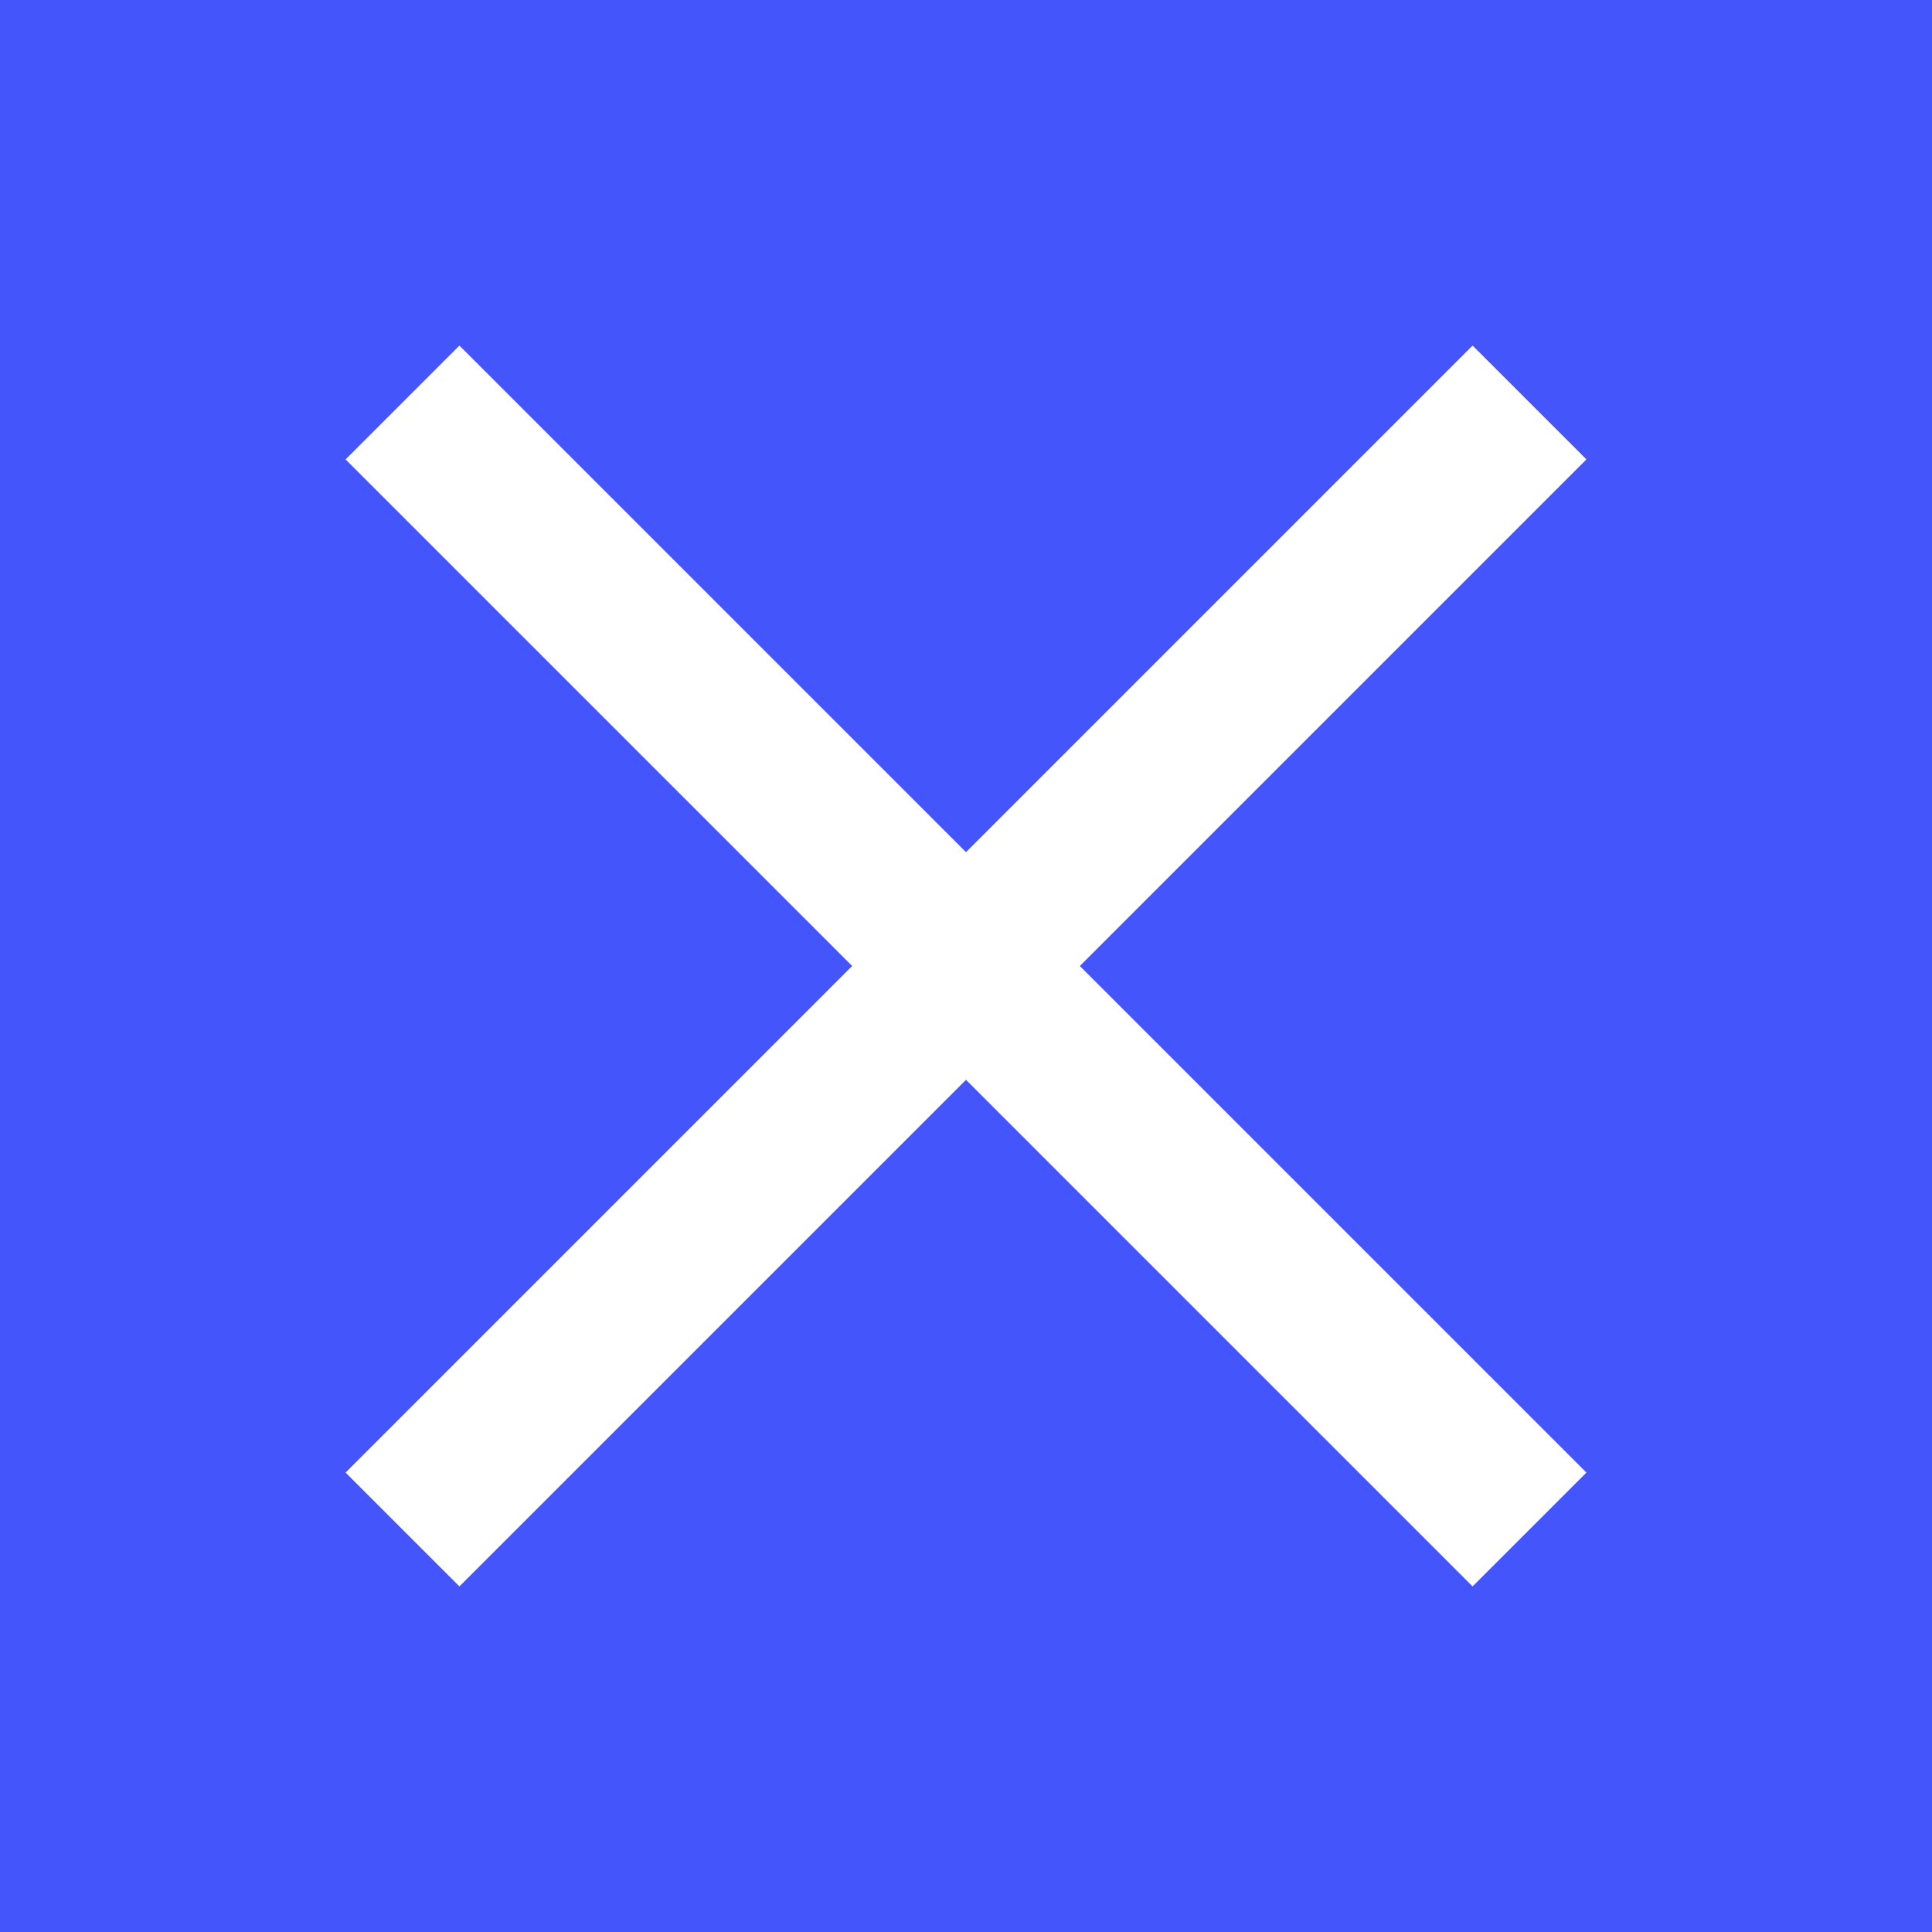
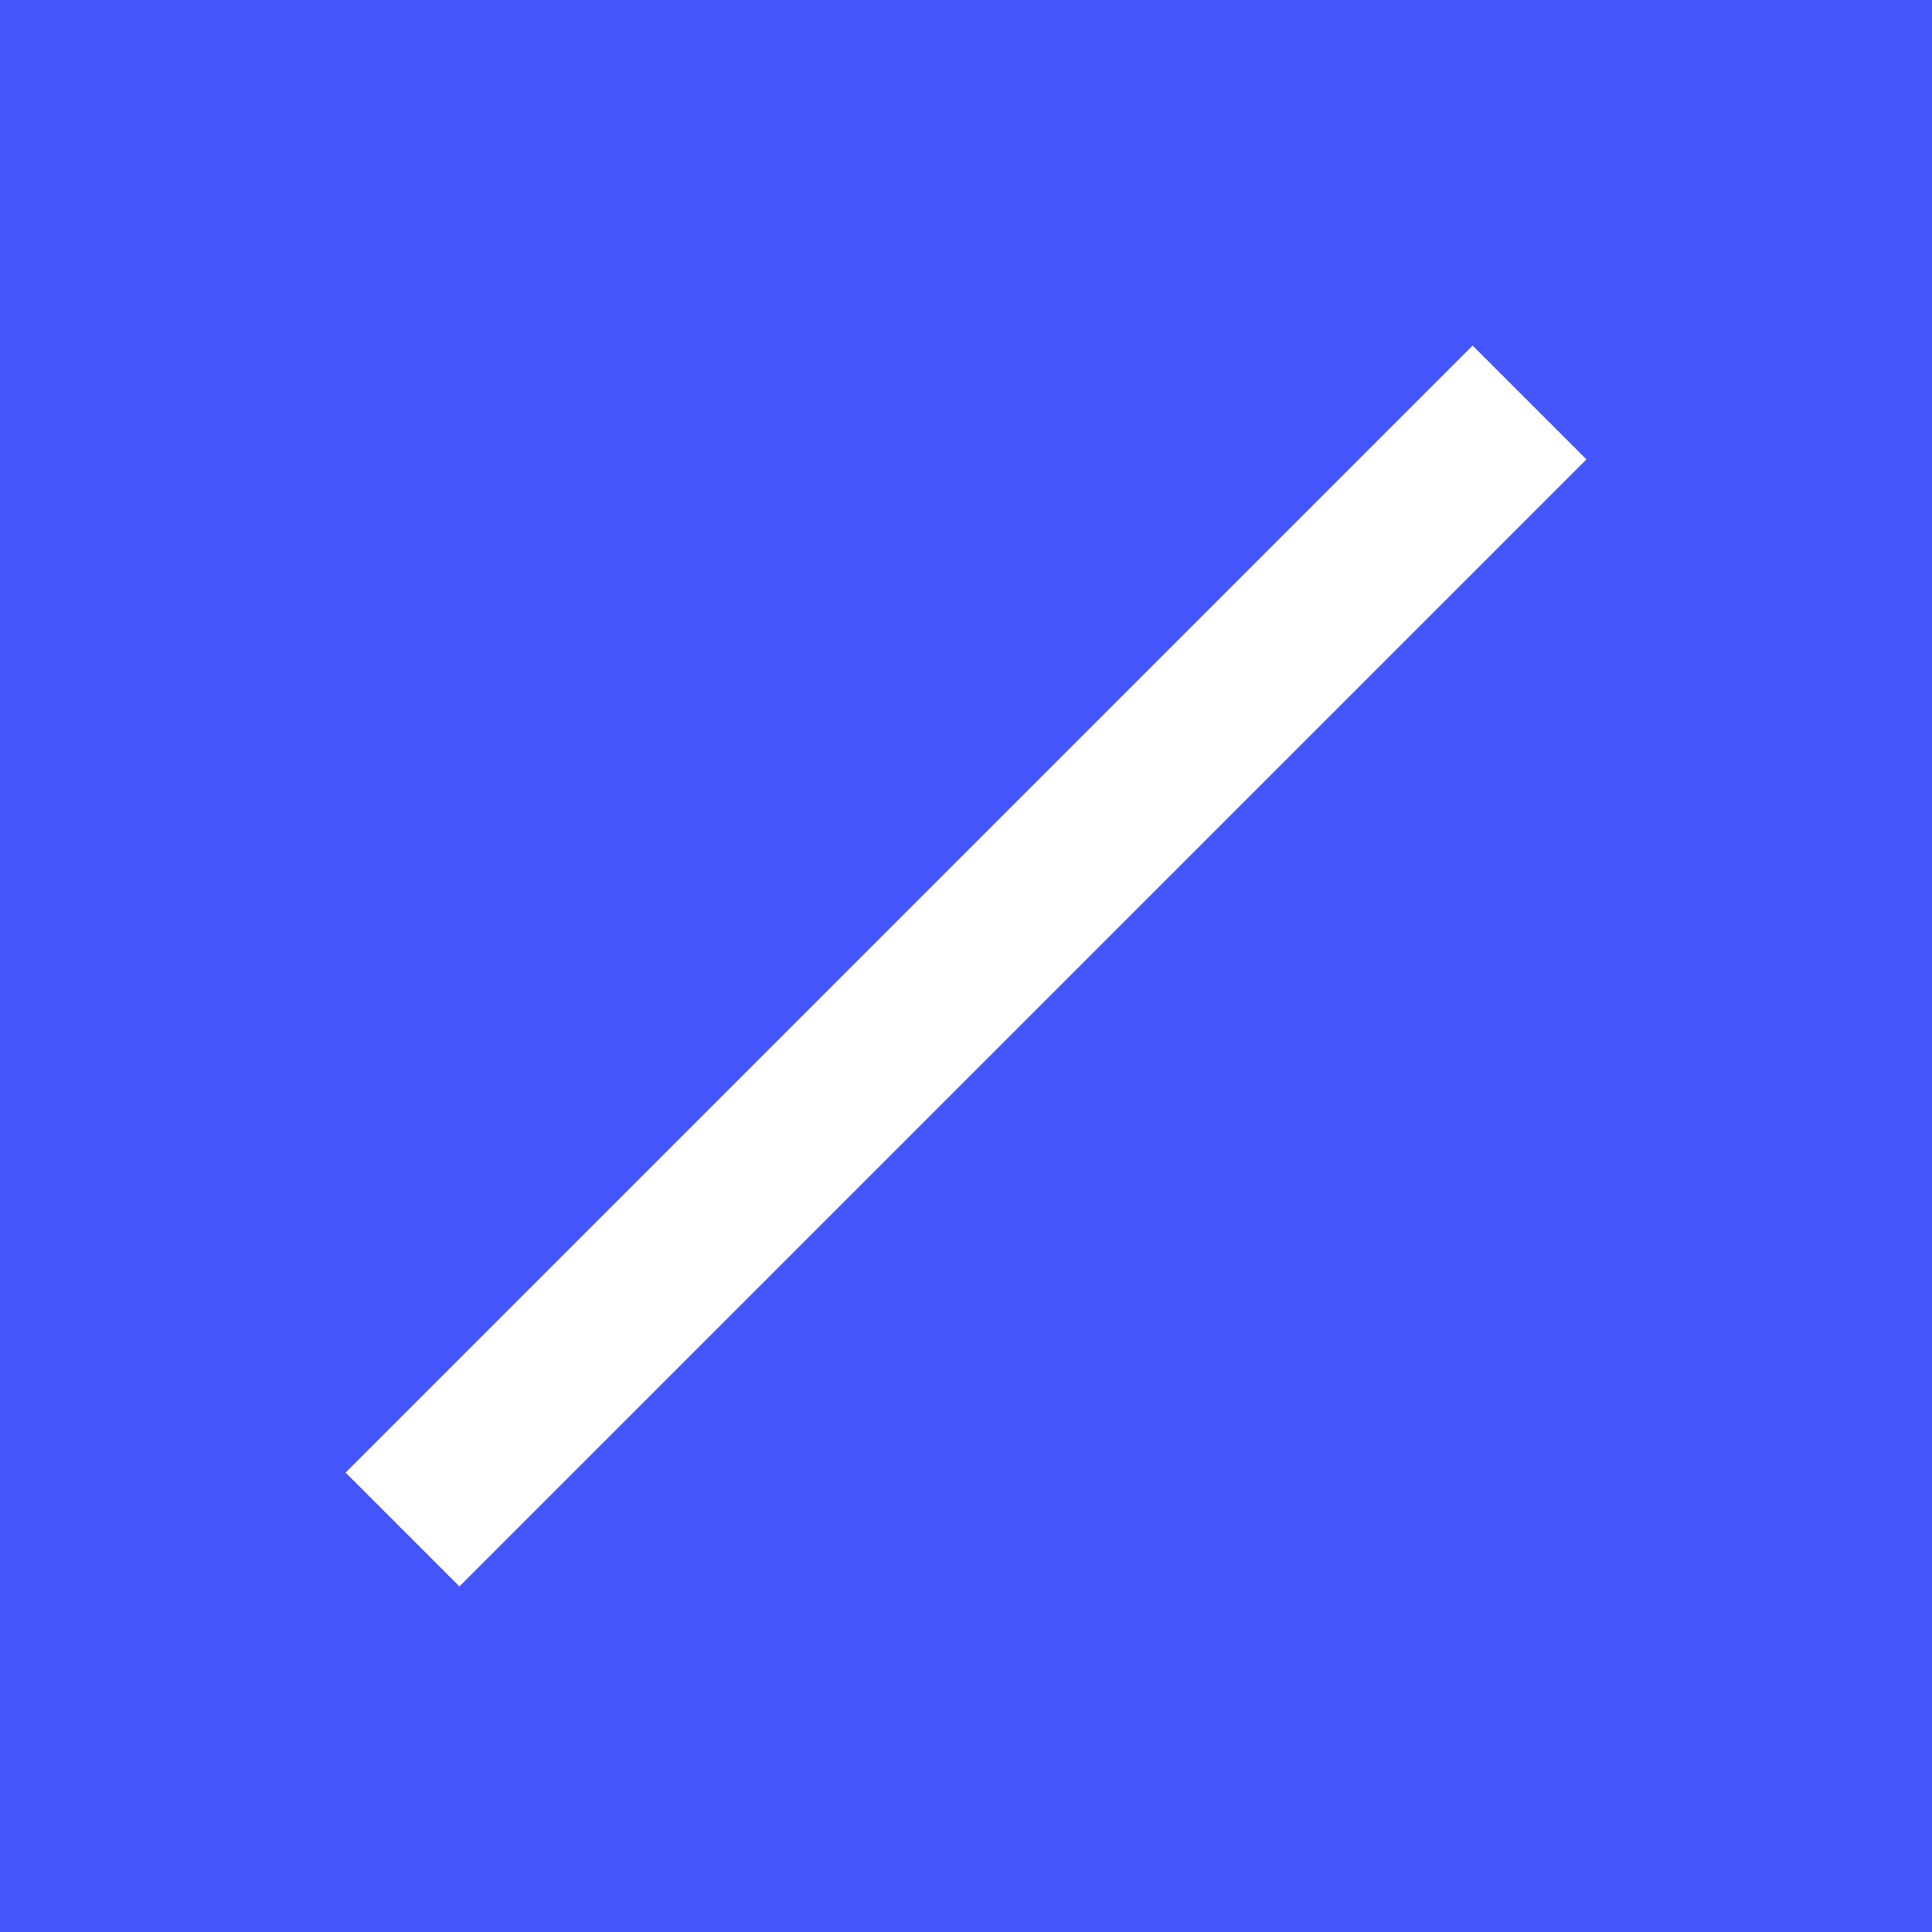
<svg xmlns="http://www.w3.org/2000/svg" viewBox="0 0 24 24" width="24px" height="24px">
  <g id="surface3145904">
    <rect x="0" y="0" width="24" height="24" style="fill:rgb(26.667%,33.725%,98.431%);fill-opacity:1;stroke:none;" />
-     <path style=" stroke:none;fill-rule:nonzero;fill:rgb(100%,100%,100%);fill-opacity:1;" d="M 4.293 5.707 L 5.707 4.293 L 19.707 18.293 L 18.293 19.707 Z M 4.293 5.707 " />
    <path style=" stroke:none;fill-rule:nonzero;fill:rgb(100%,100%,100%);fill-opacity:1;" d="M 4.293 18.293 L 18.293 4.293 L 19.707 5.707 L 5.707 19.707 Z M 4.293 18.293 " />
  </g>
</svg>